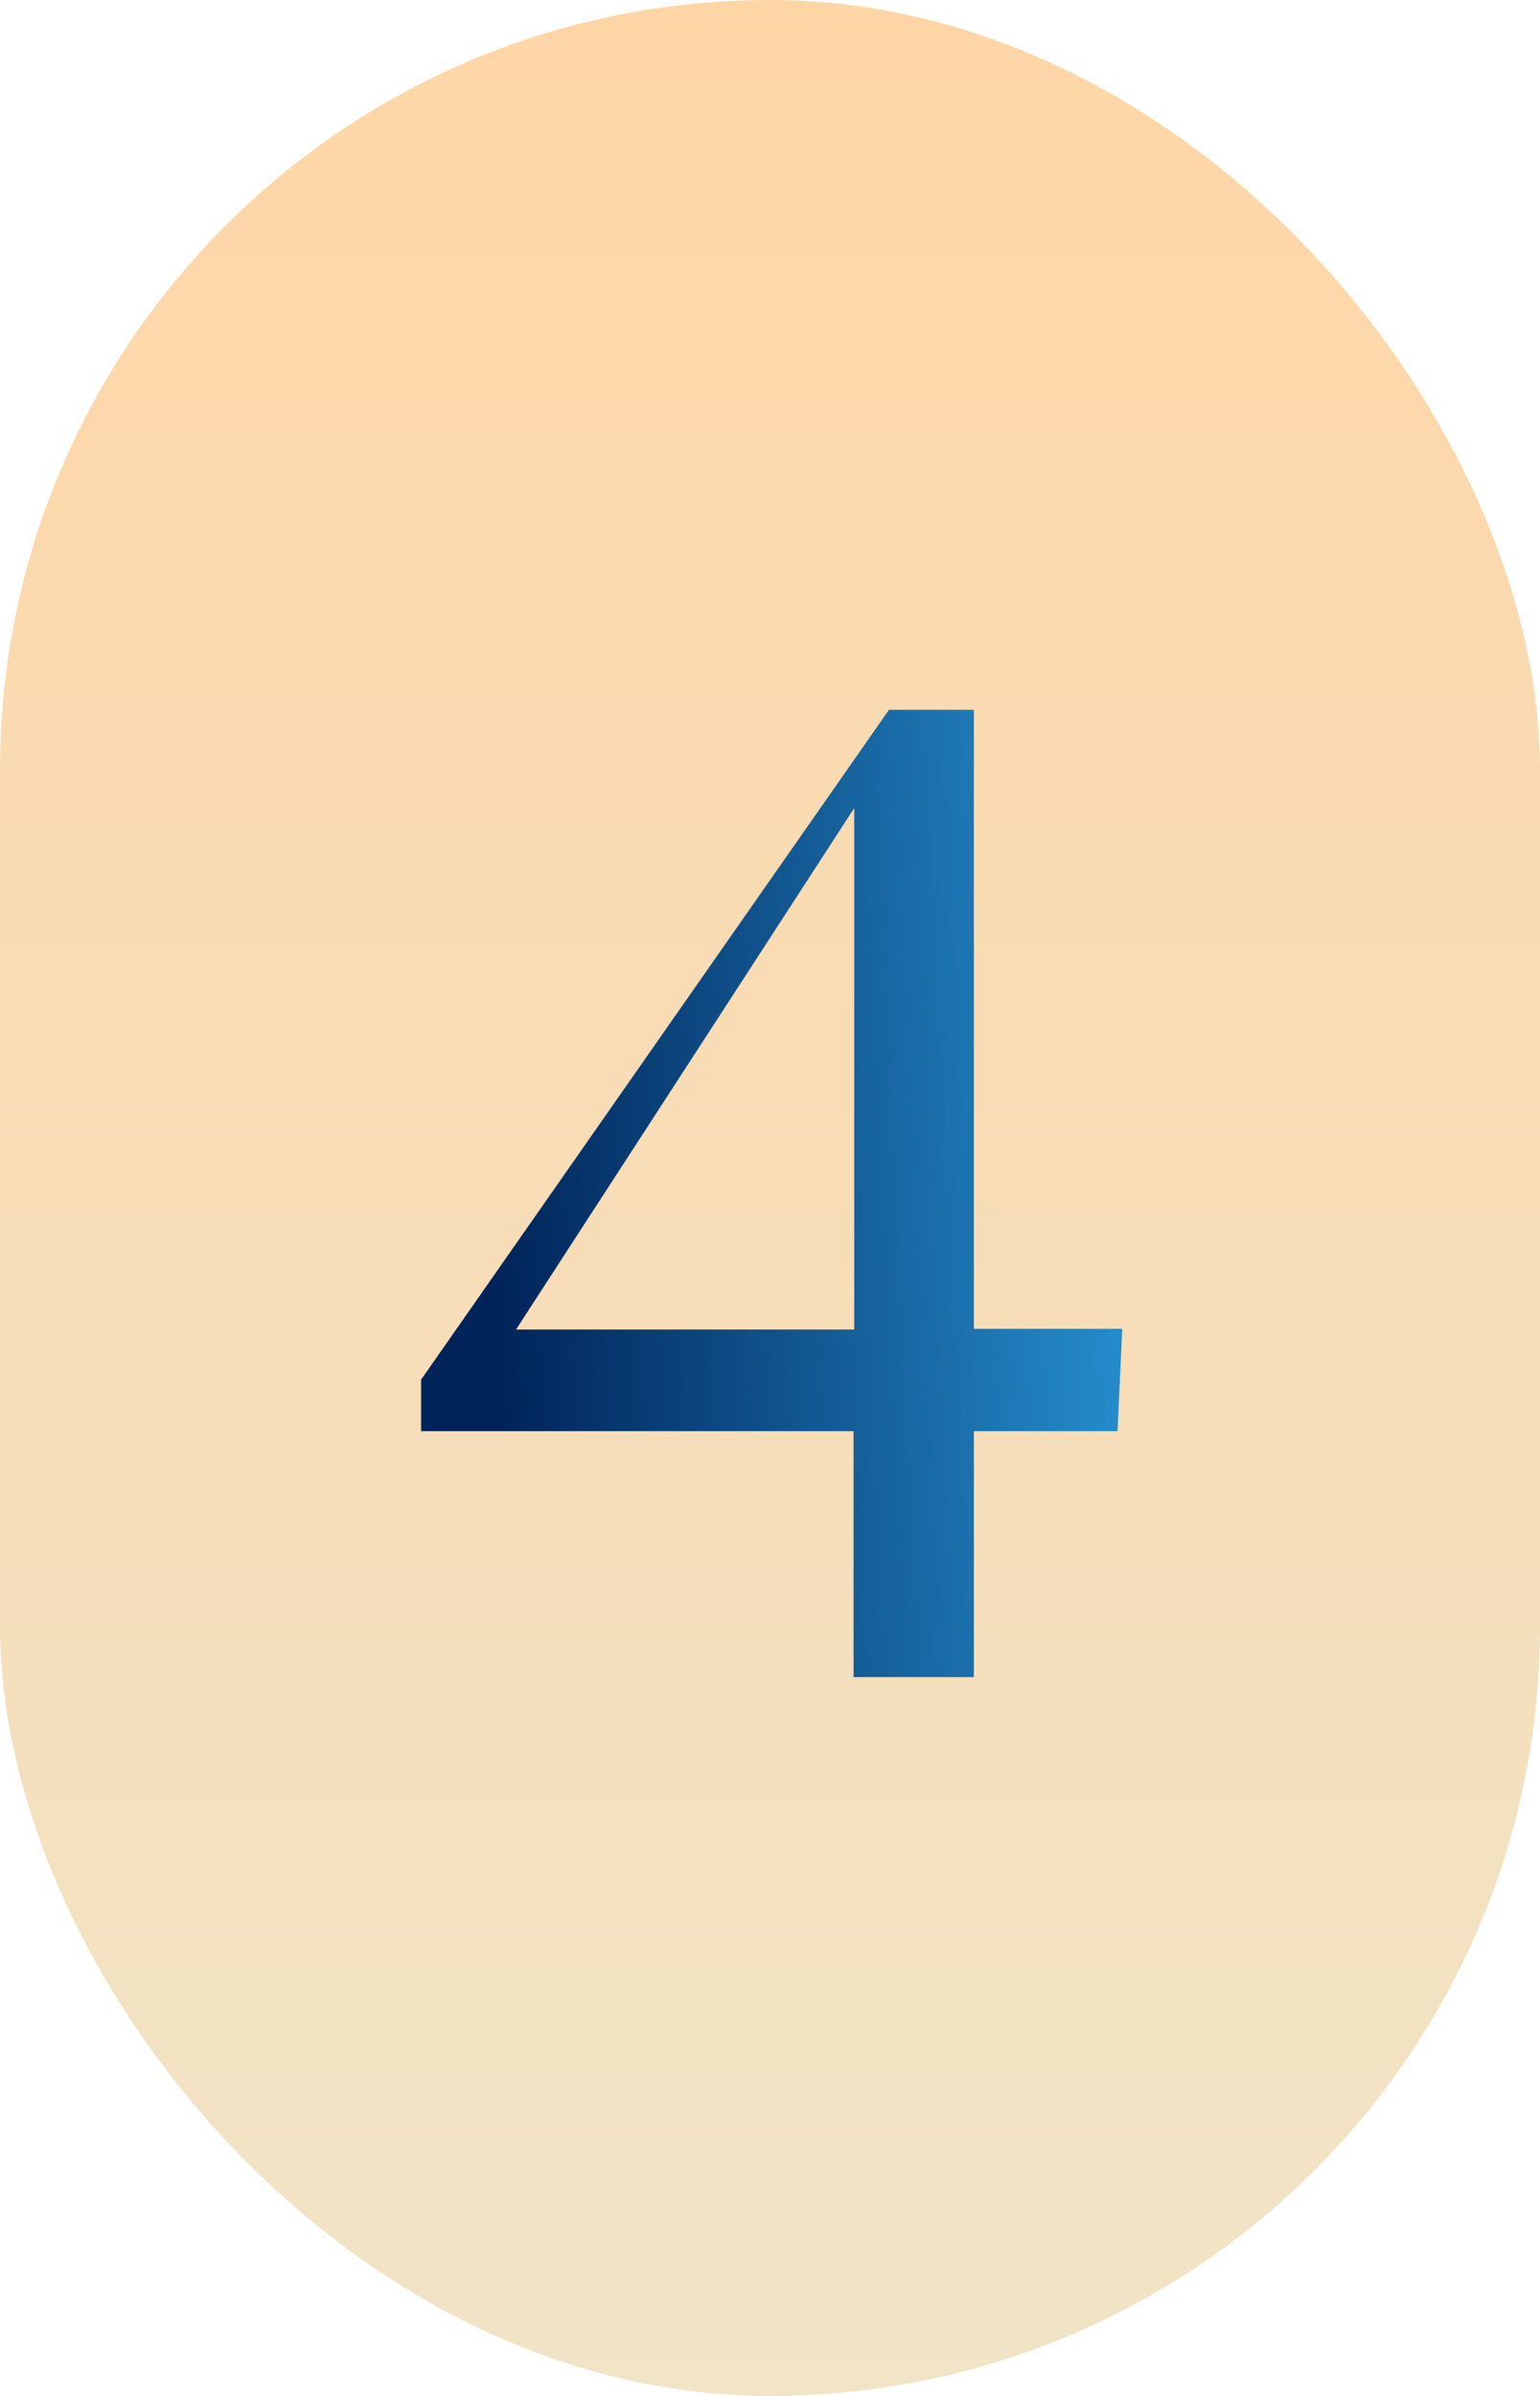
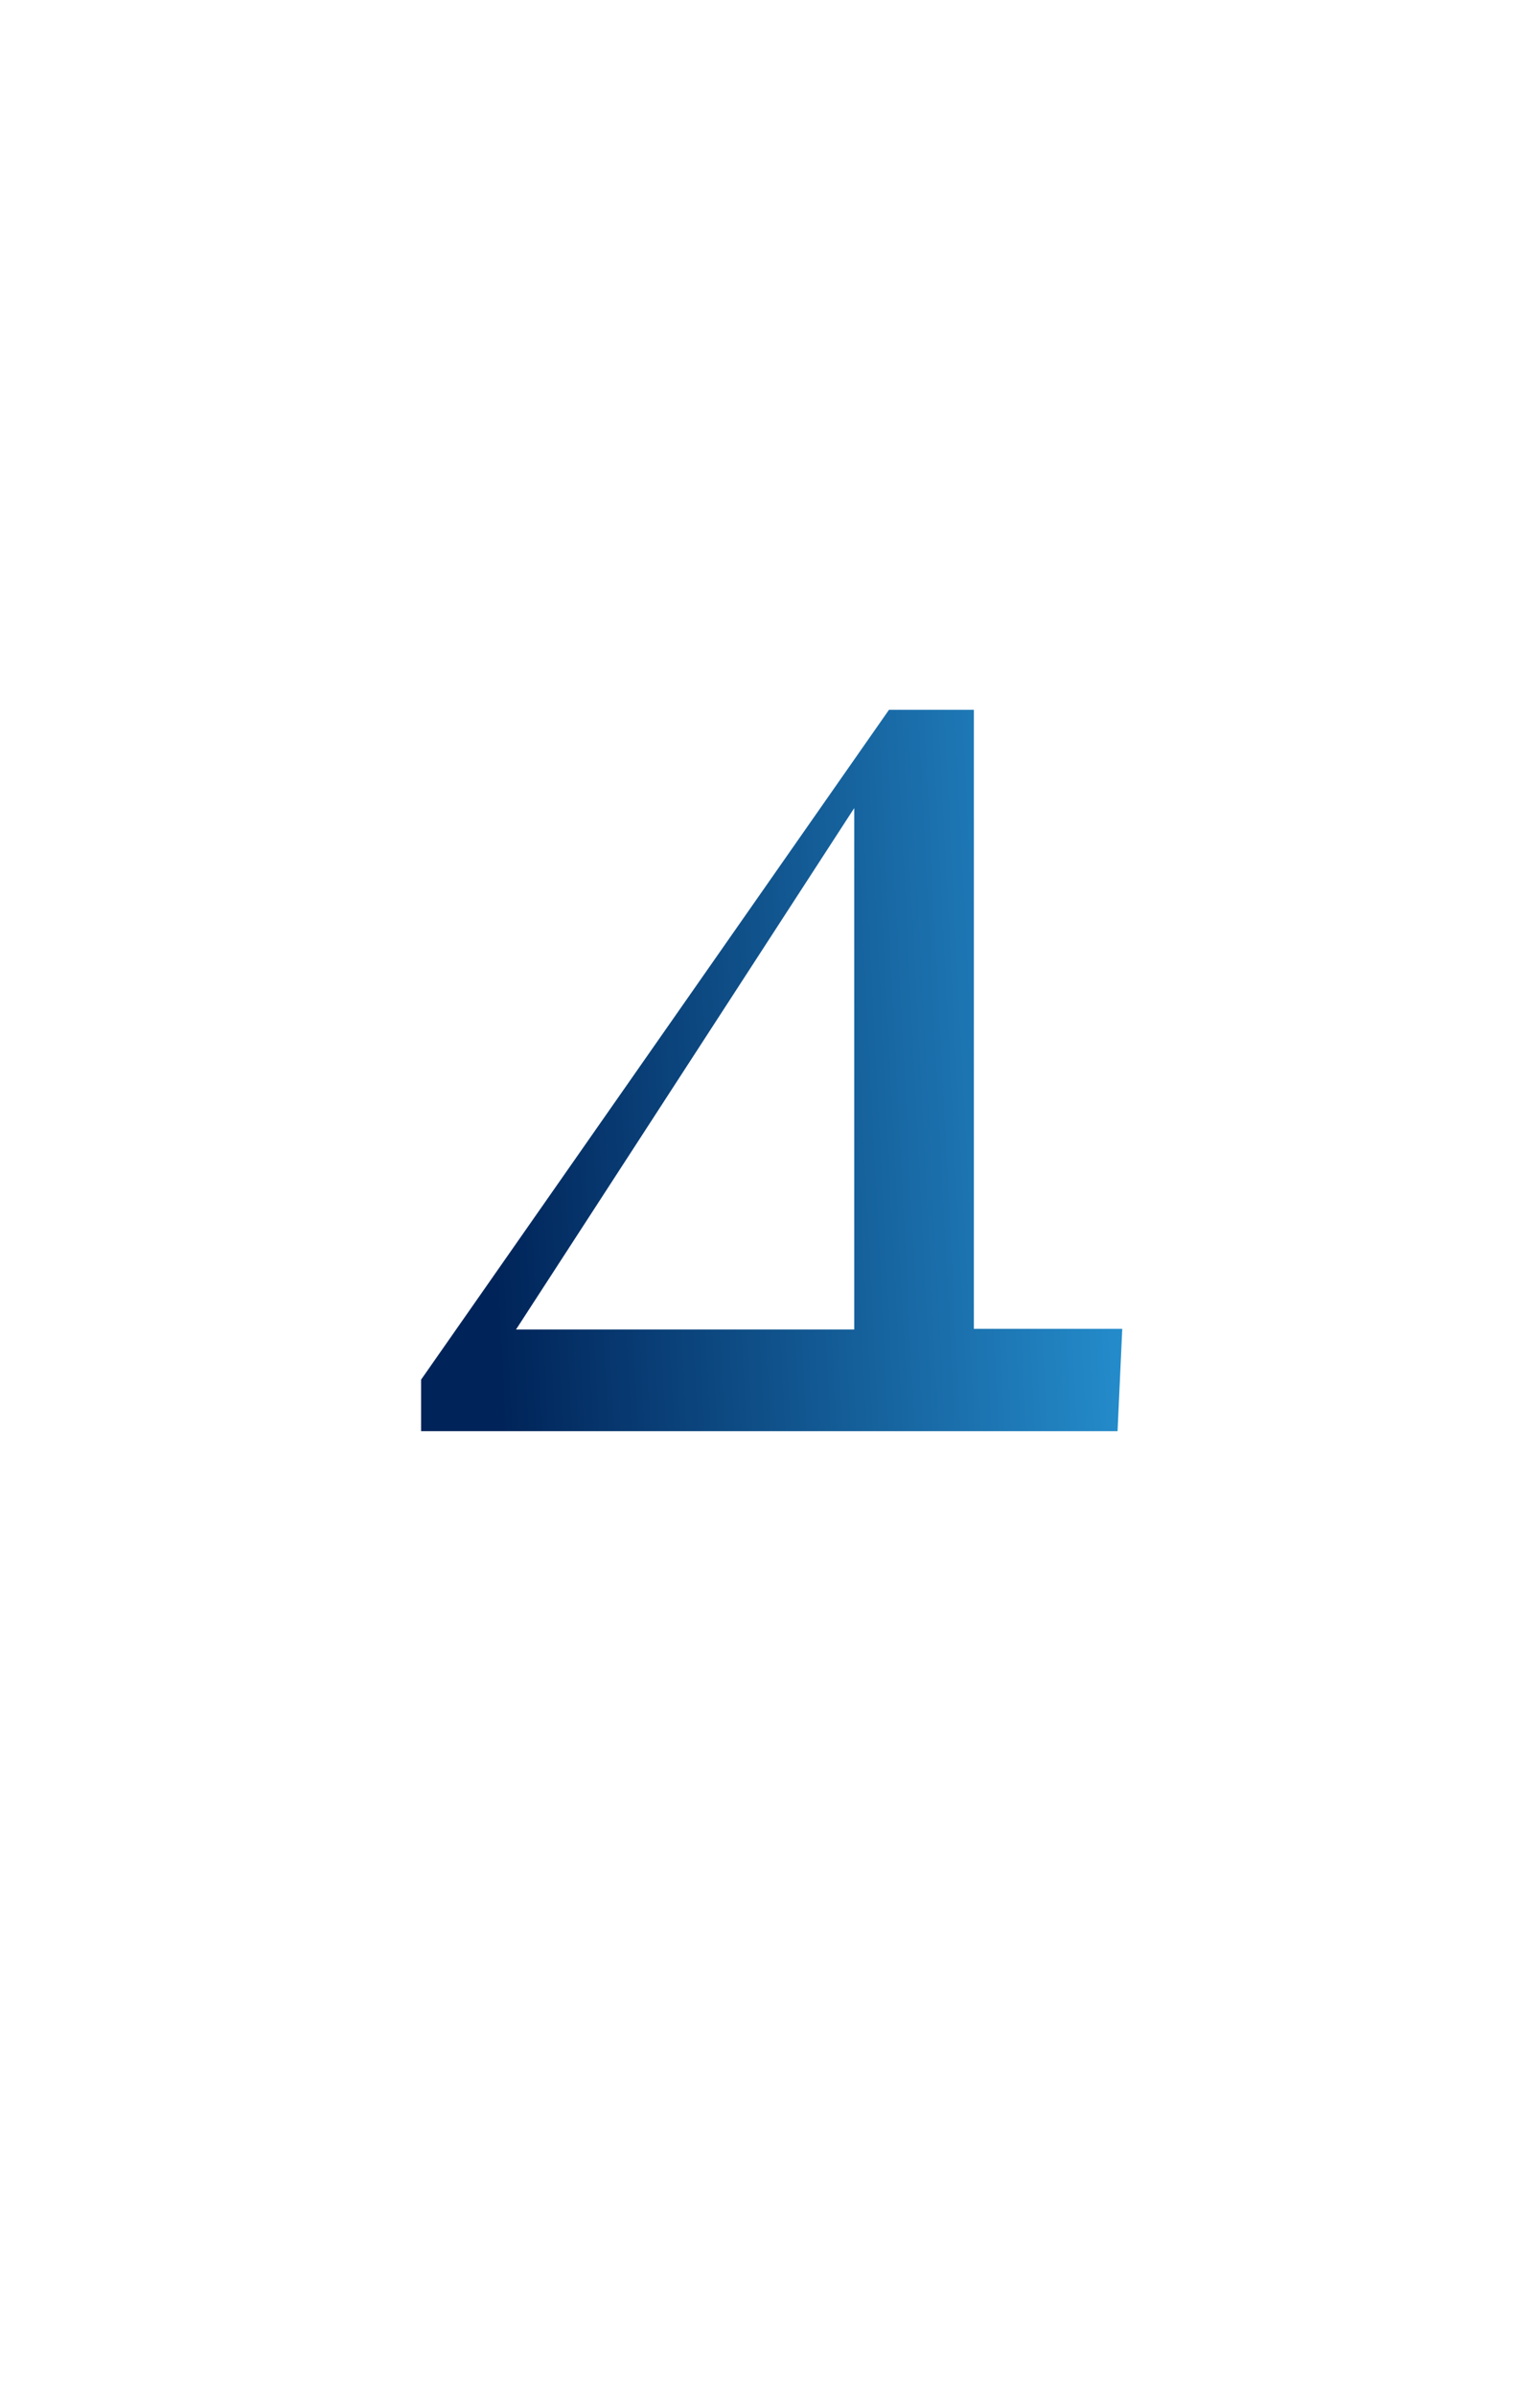
<svg xmlns="http://www.w3.org/2000/svg" width="90" height="140" viewBox="0 0 90 140" fill="none">
-   <rect width="90" height="140" rx="45" fill="url(#paint0_linear_4239_52)" />
-   <path d="M49.883 98V83.625H24.609V80.617L51.953 41.477H56.914V77.648H65.586L65.312 83.625H56.914V98H49.883ZM49.922 77.688V47.219L30.156 77.688H49.922Z" fill="url(#paint1_linear_4239_52)" />
+   <path d="M49.883 98V83.625H24.609V80.617L51.953 41.477H56.914V77.648H65.586L65.312 83.625H56.914H49.883ZM49.922 77.688V47.219L30.156 77.688H49.922Z" fill="url(#paint1_linear_4239_52)" />
  <defs>
    <linearGradient id="paint0_linear_4239_52" x1="45" y1="0" x2="45" y2="140" gradientUnits="userSpaceOnUse">
      <stop stop-color="#FED6A6" />
      <stop offset="1" stop-color="#F1E4C7" />
    </linearGradient>
    <linearGradient id="paint1_linear_4239_52" x1="72.274" y1="1.75" x2="16.996" y2="4.577" gradientUnits="userSpaceOnUse">
      <stop stop-color="#2FAAEC" />
      <stop offset="0.849" stop-color="#002459" />
    </linearGradient>
  </defs>
</svg>